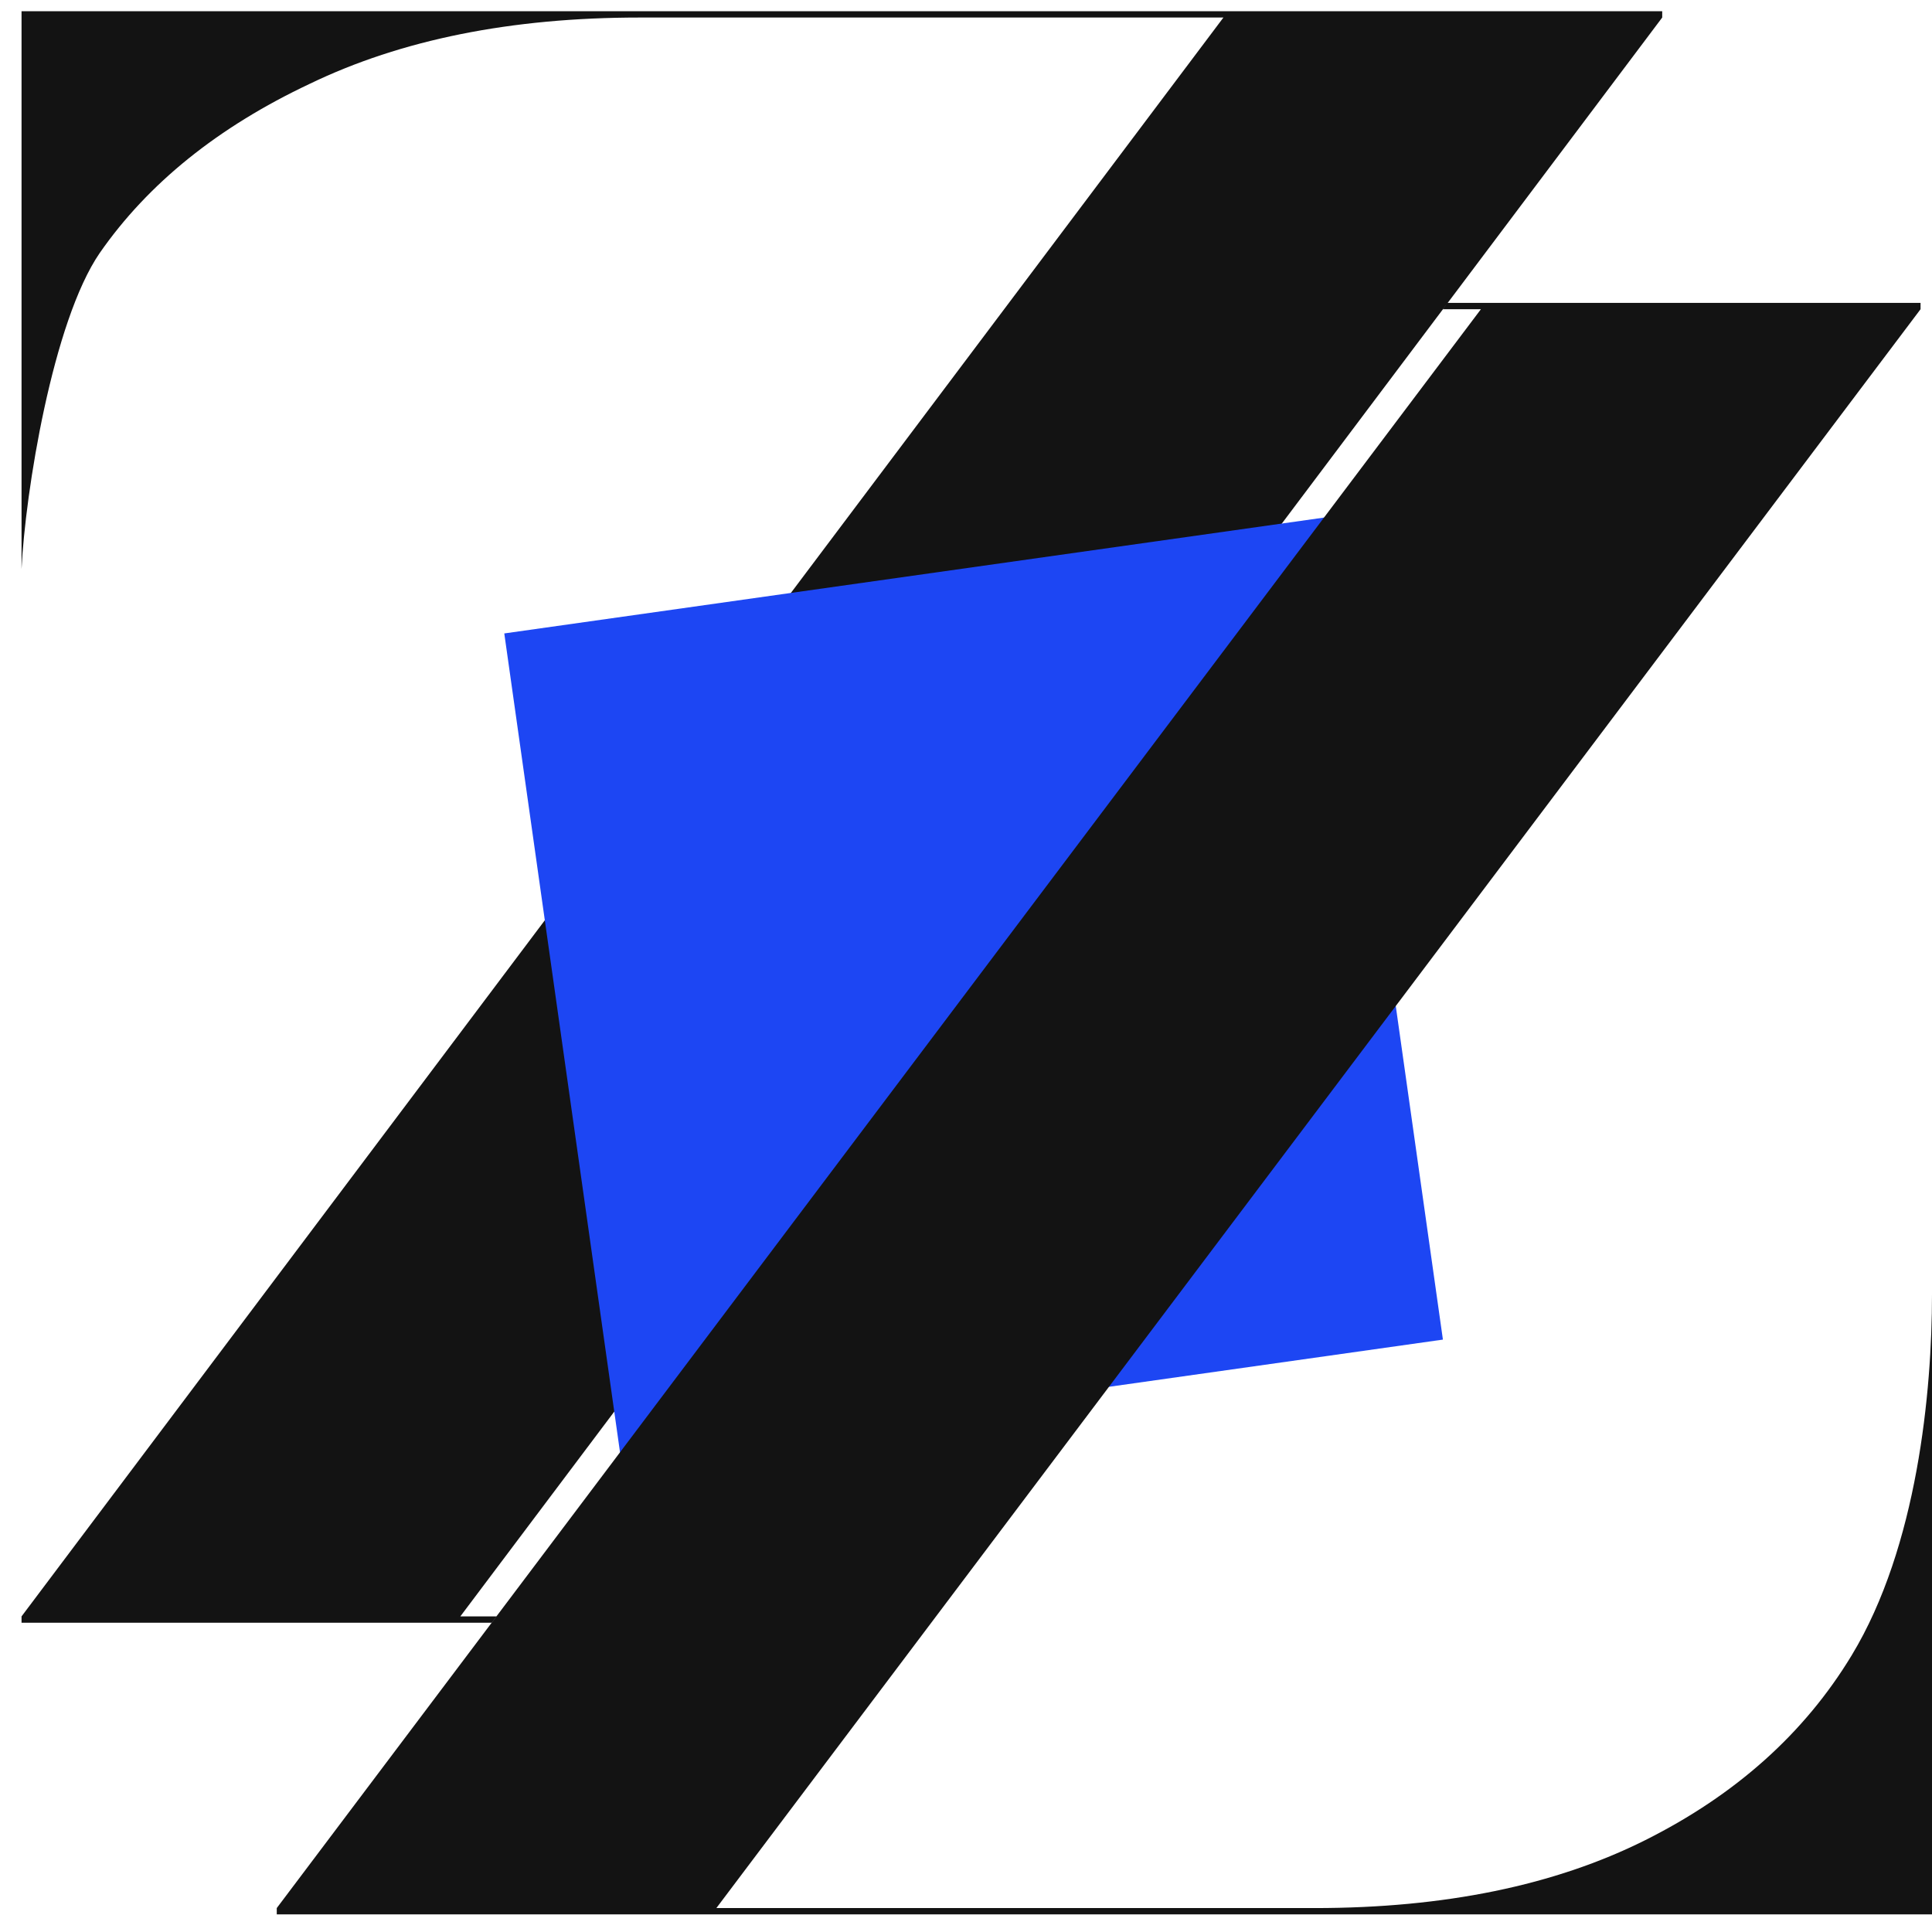
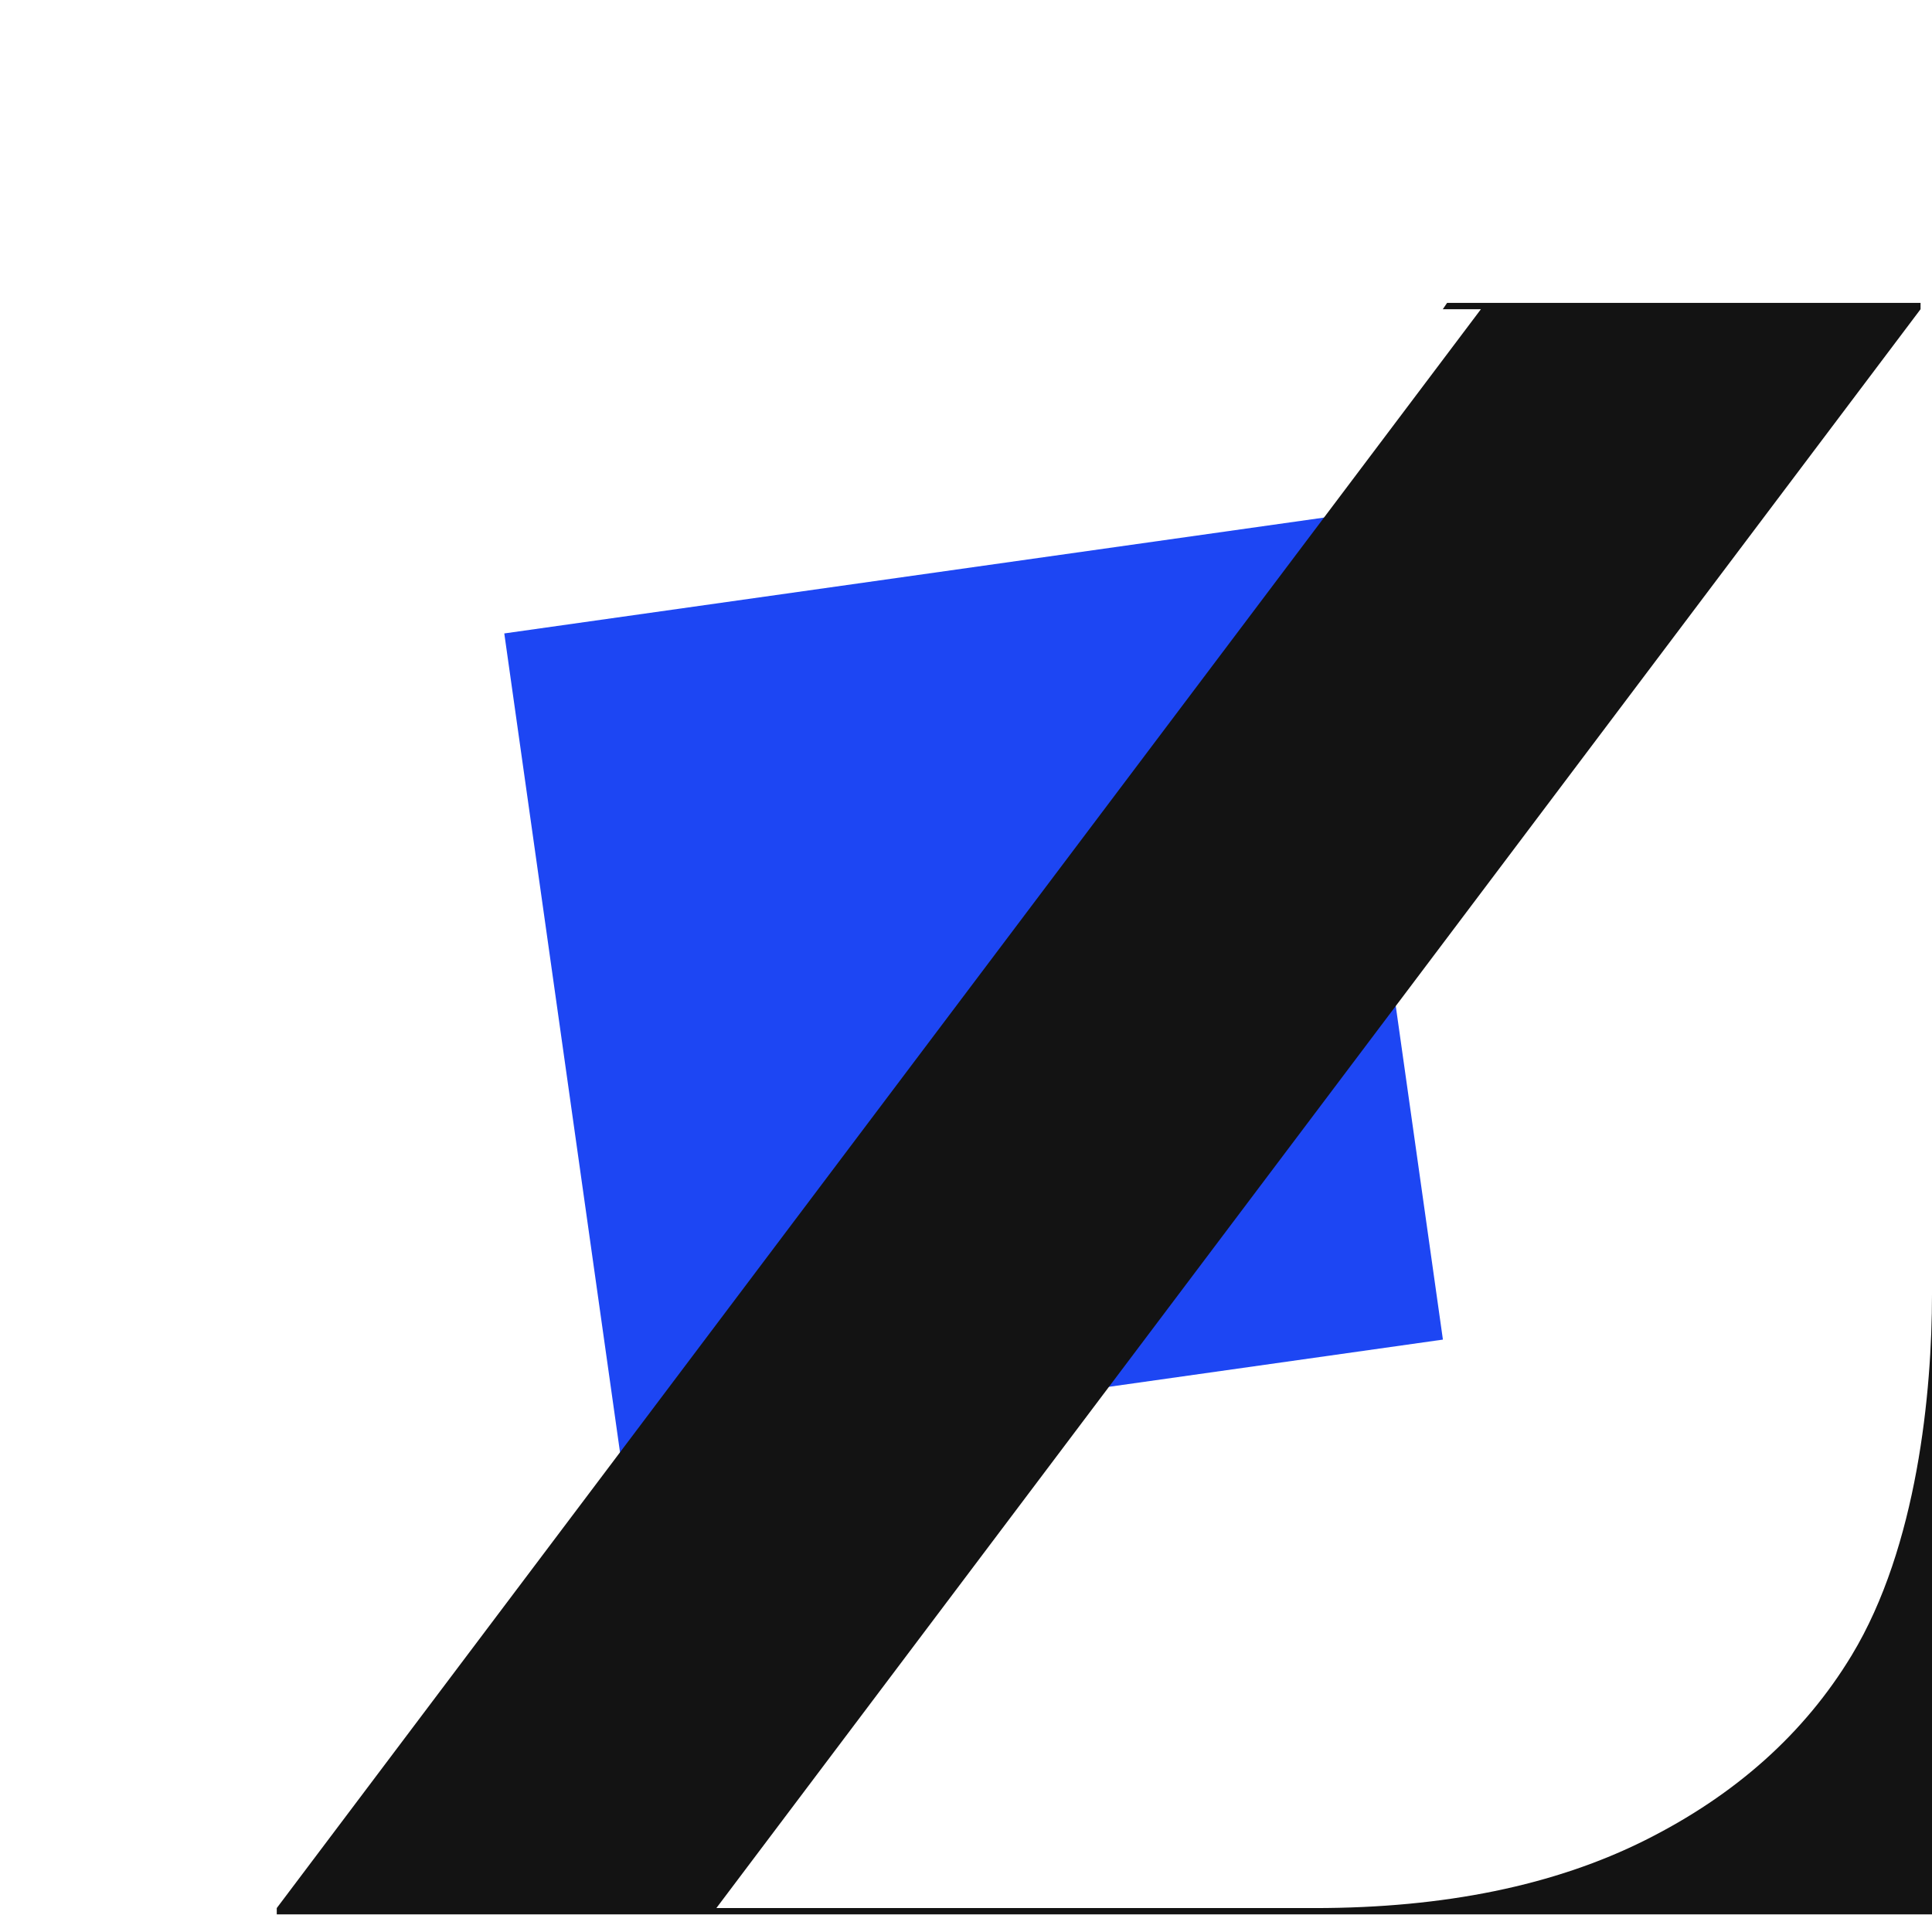
<svg xmlns="http://www.w3.org/2000/svg" width="67" height="67" viewBox="0 0 67 67" fill="none">
-   <path d="M0.747 56.055V56.274H17.058L17.223 56.055H15.964L57.644 0.608V0.389H0.747V19.733C0.874 17.078 1.828 11.146 3.46 8.771C5.136 6.361 7.562 4.407 10.737 2.909C13.913 1.375 17.728 0.608 22.183 0.608H42.427L0.747 56.055Z" fill="#131313" />
  <path d="M50.039 46.456L21.519 50.488L17.488 21.967L46.008 17.936L50.039 46.456Z" fill="#1D46F3" />
  <path d="M9.598 66.17V66.389H67L67 44.895C67 48.255 66.495 53.637 64.216 57.403C62.581 60.106 60.195 62.243 57.057 63.814C53.92 65.384 50.098 66.17 45.59 66.17H24.843L66.603 10.723V10.504H50.184L50.035 10.723H51.357L9.598 66.17Z" fill="#131313" />
</svg>